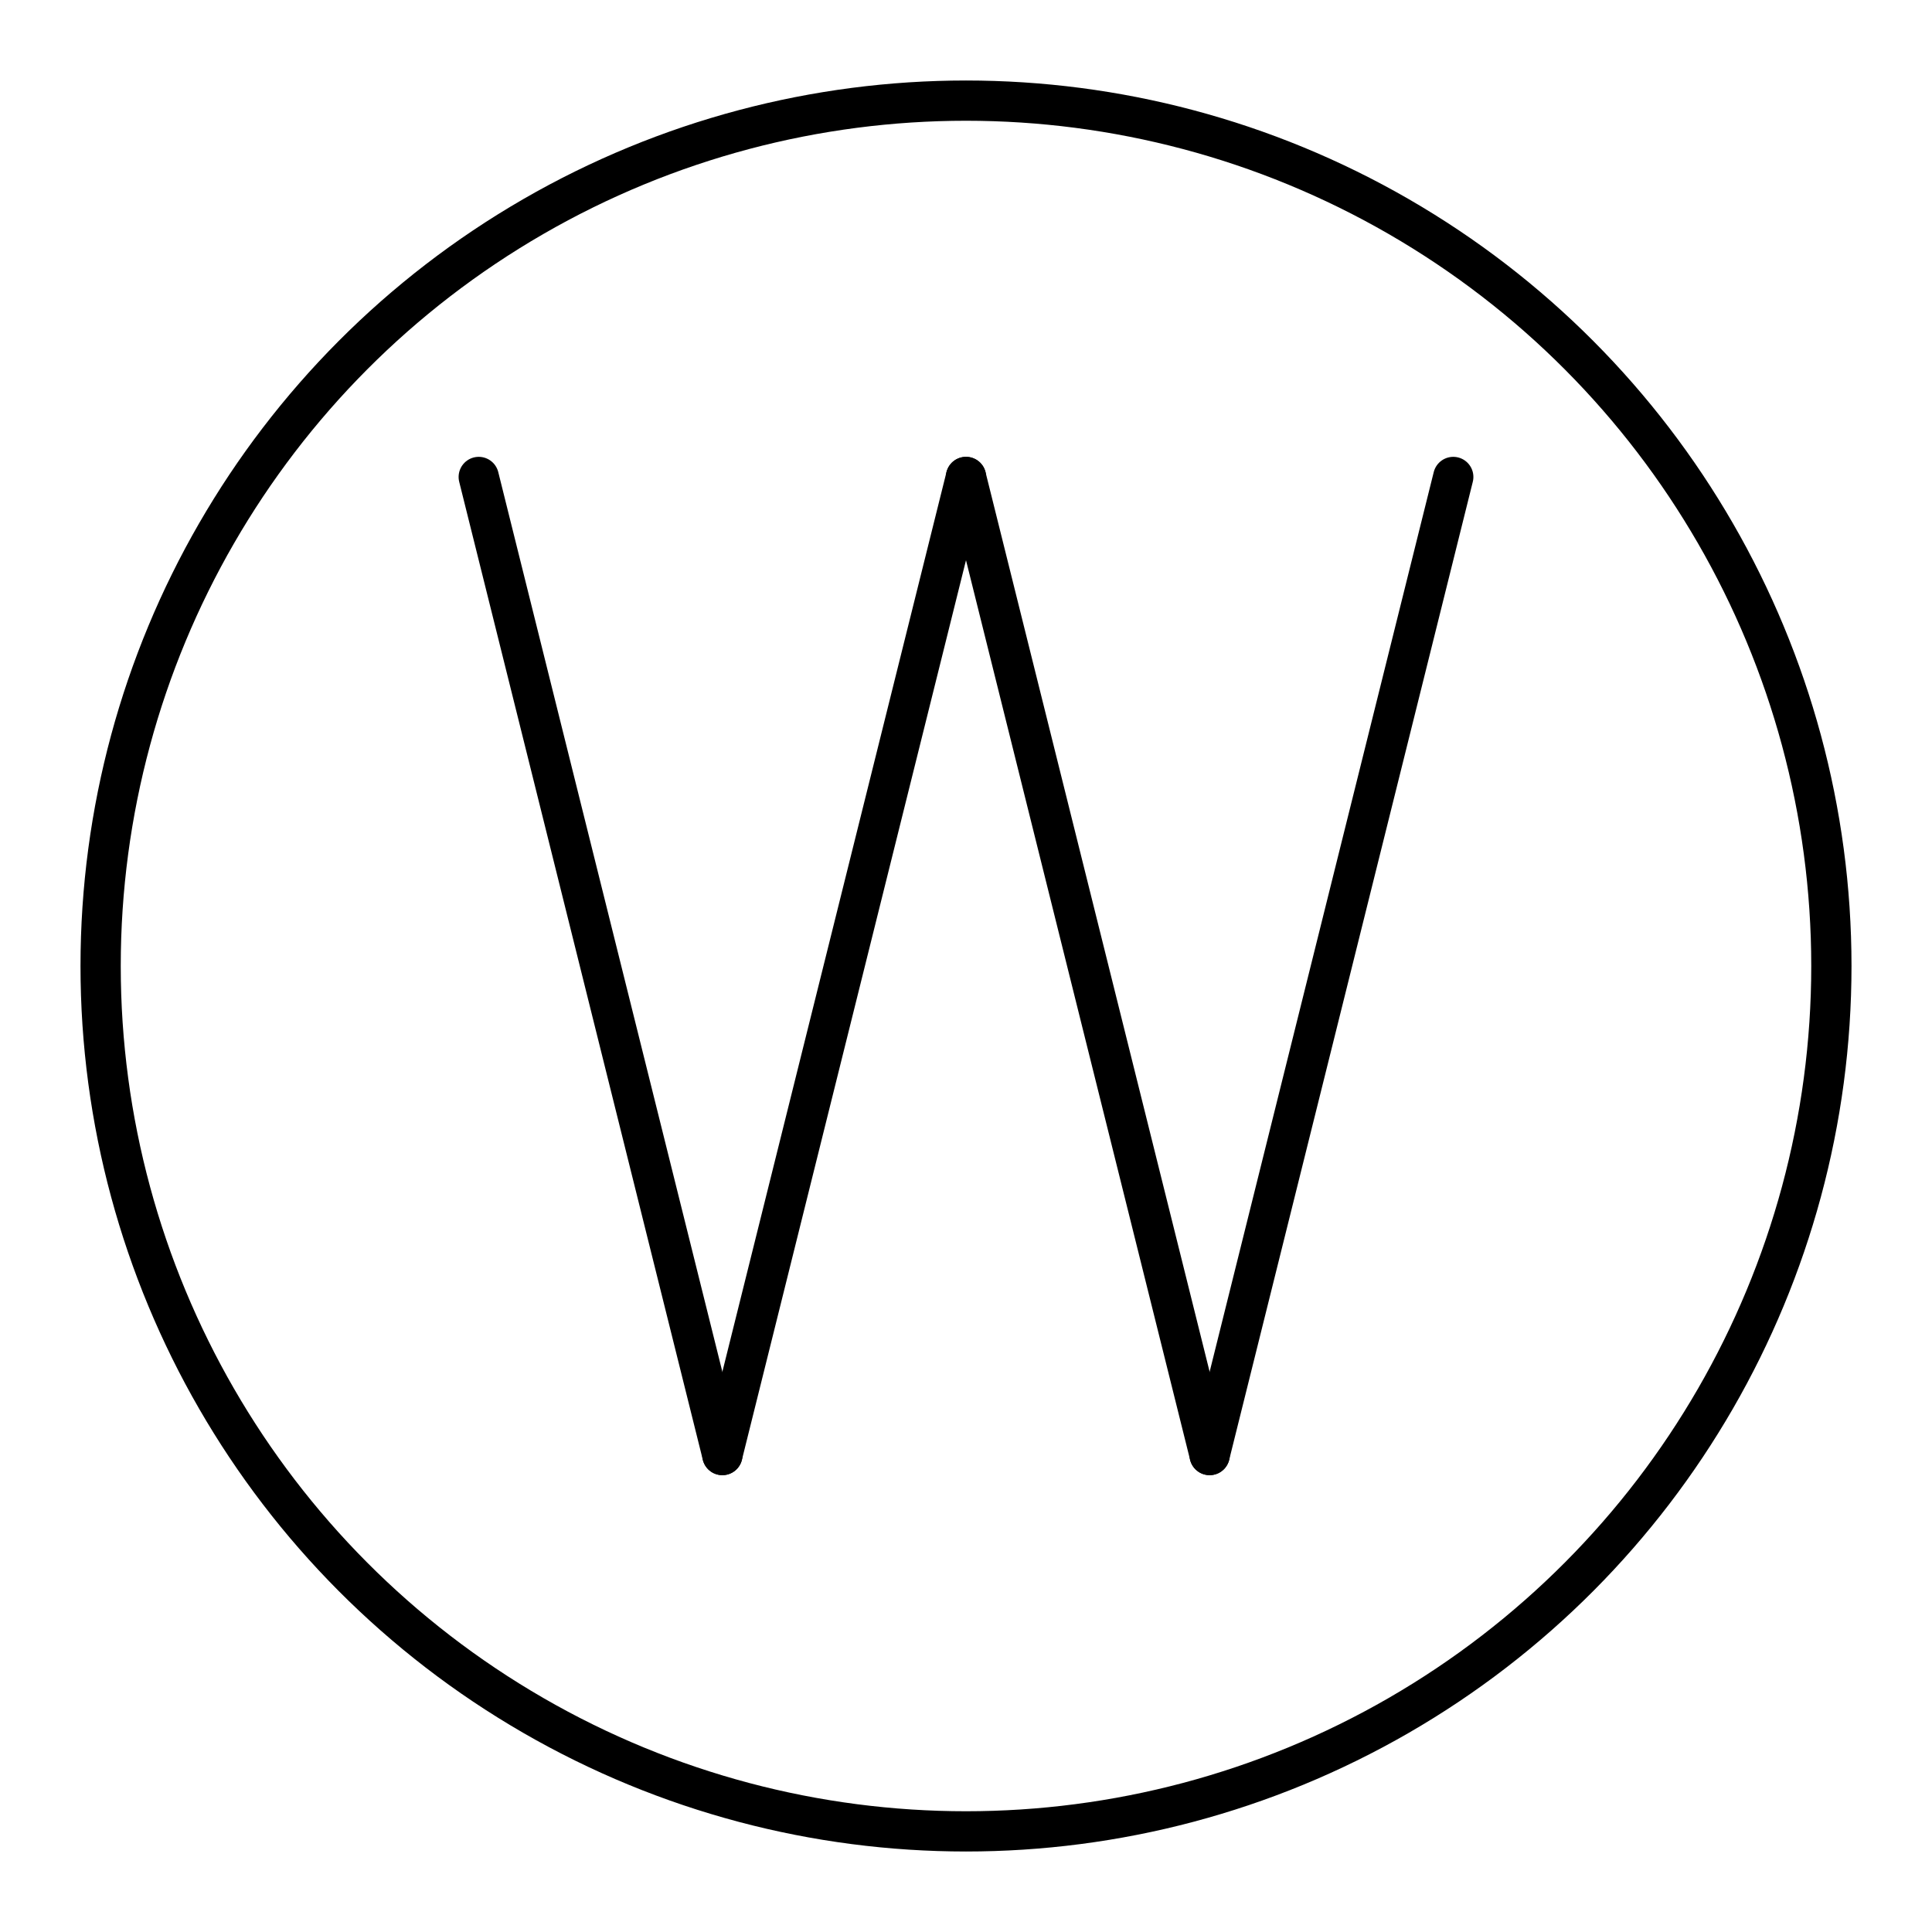
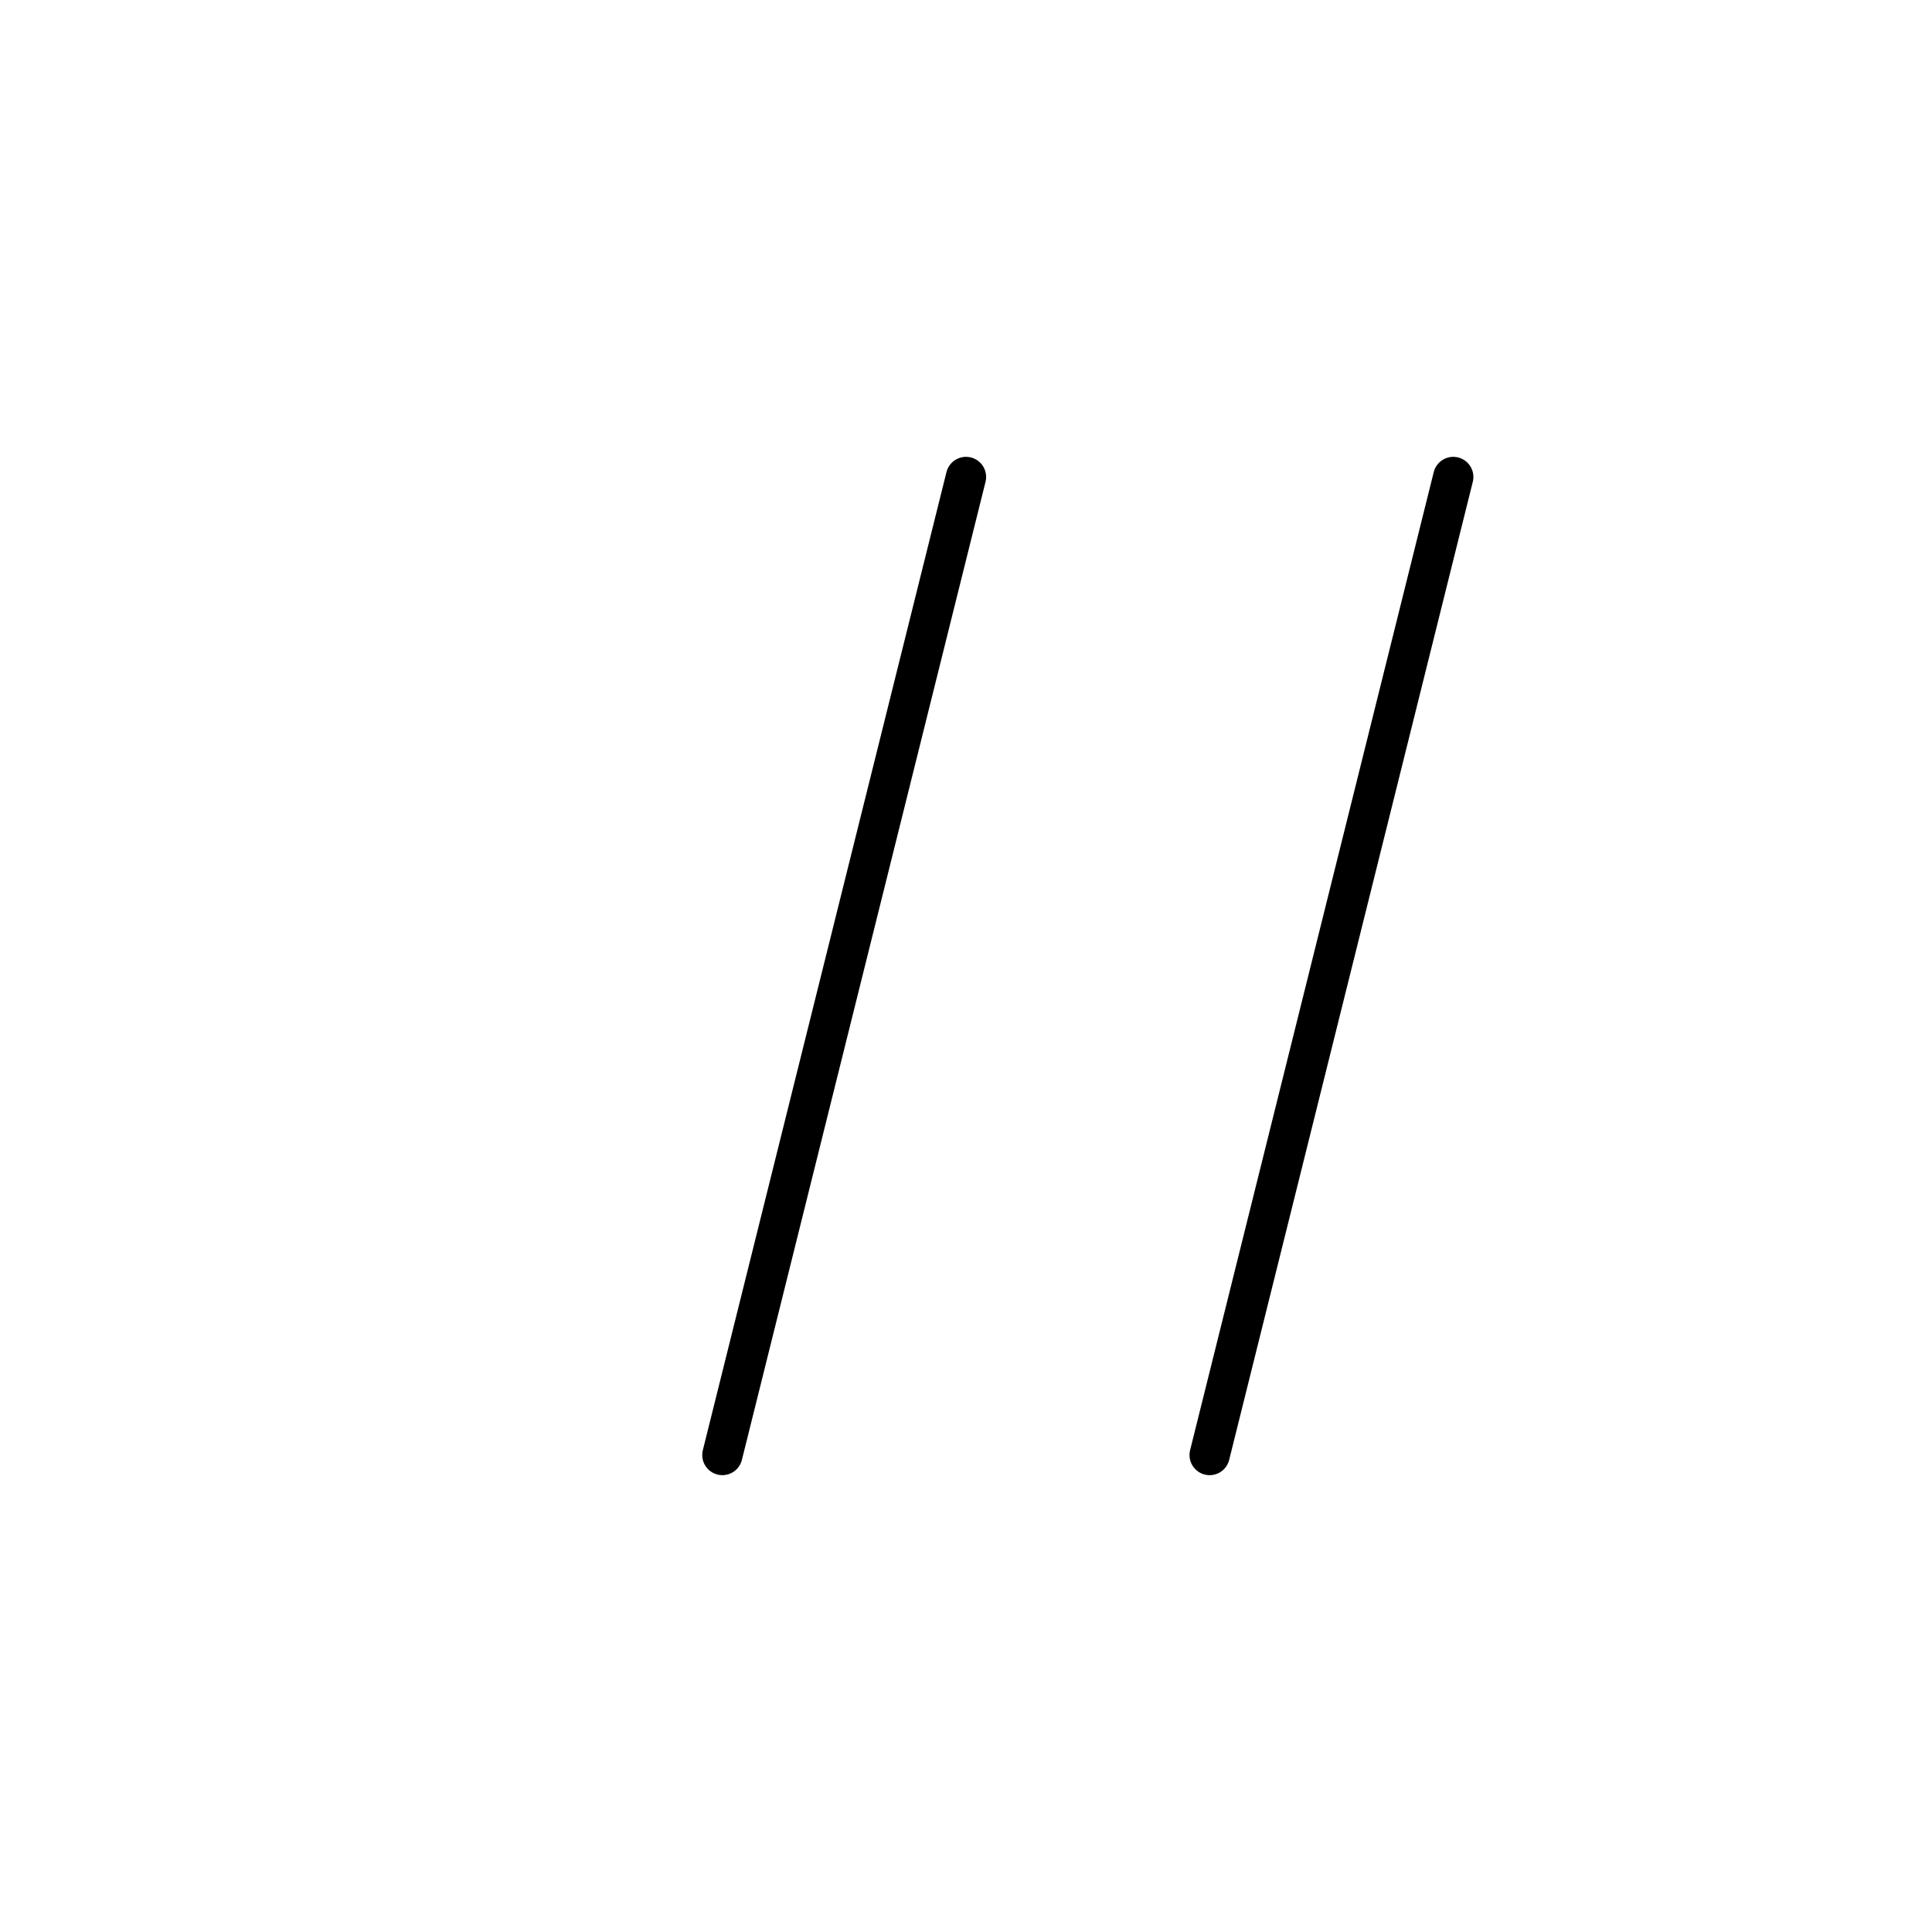
<svg xmlns="http://www.w3.org/2000/svg" width="800px" height="800px" viewBox="0 0 48 48">
  <defs>
    <style>.c{fill:none;stroke:#000000;stroke-linecap:round;stroke-linejoin:round;}</style>
  </defs>
  <g id="a">
    <g>
      <g>
-         <line class="c" x1="11.894" y1="11.85" x2="17.947" y2="36.15" />
        <line class="c" x1="24" y1="11.85" x2="17.947" y2="36.15" />
      </g>
      <g>
-         <line class="c" x1="24" y1="11.85" x2="30.053" y2="36.15" />
        <line class="c" x1="36.106" y1="11.85" x2="30.053" y2="36.15" />
      </g>
    </g>
  </g>
  <g id="b">
-     <circle class="c" cx="24" cy="24" r="21.5" />
-   </g>
+     </g>
</svg>